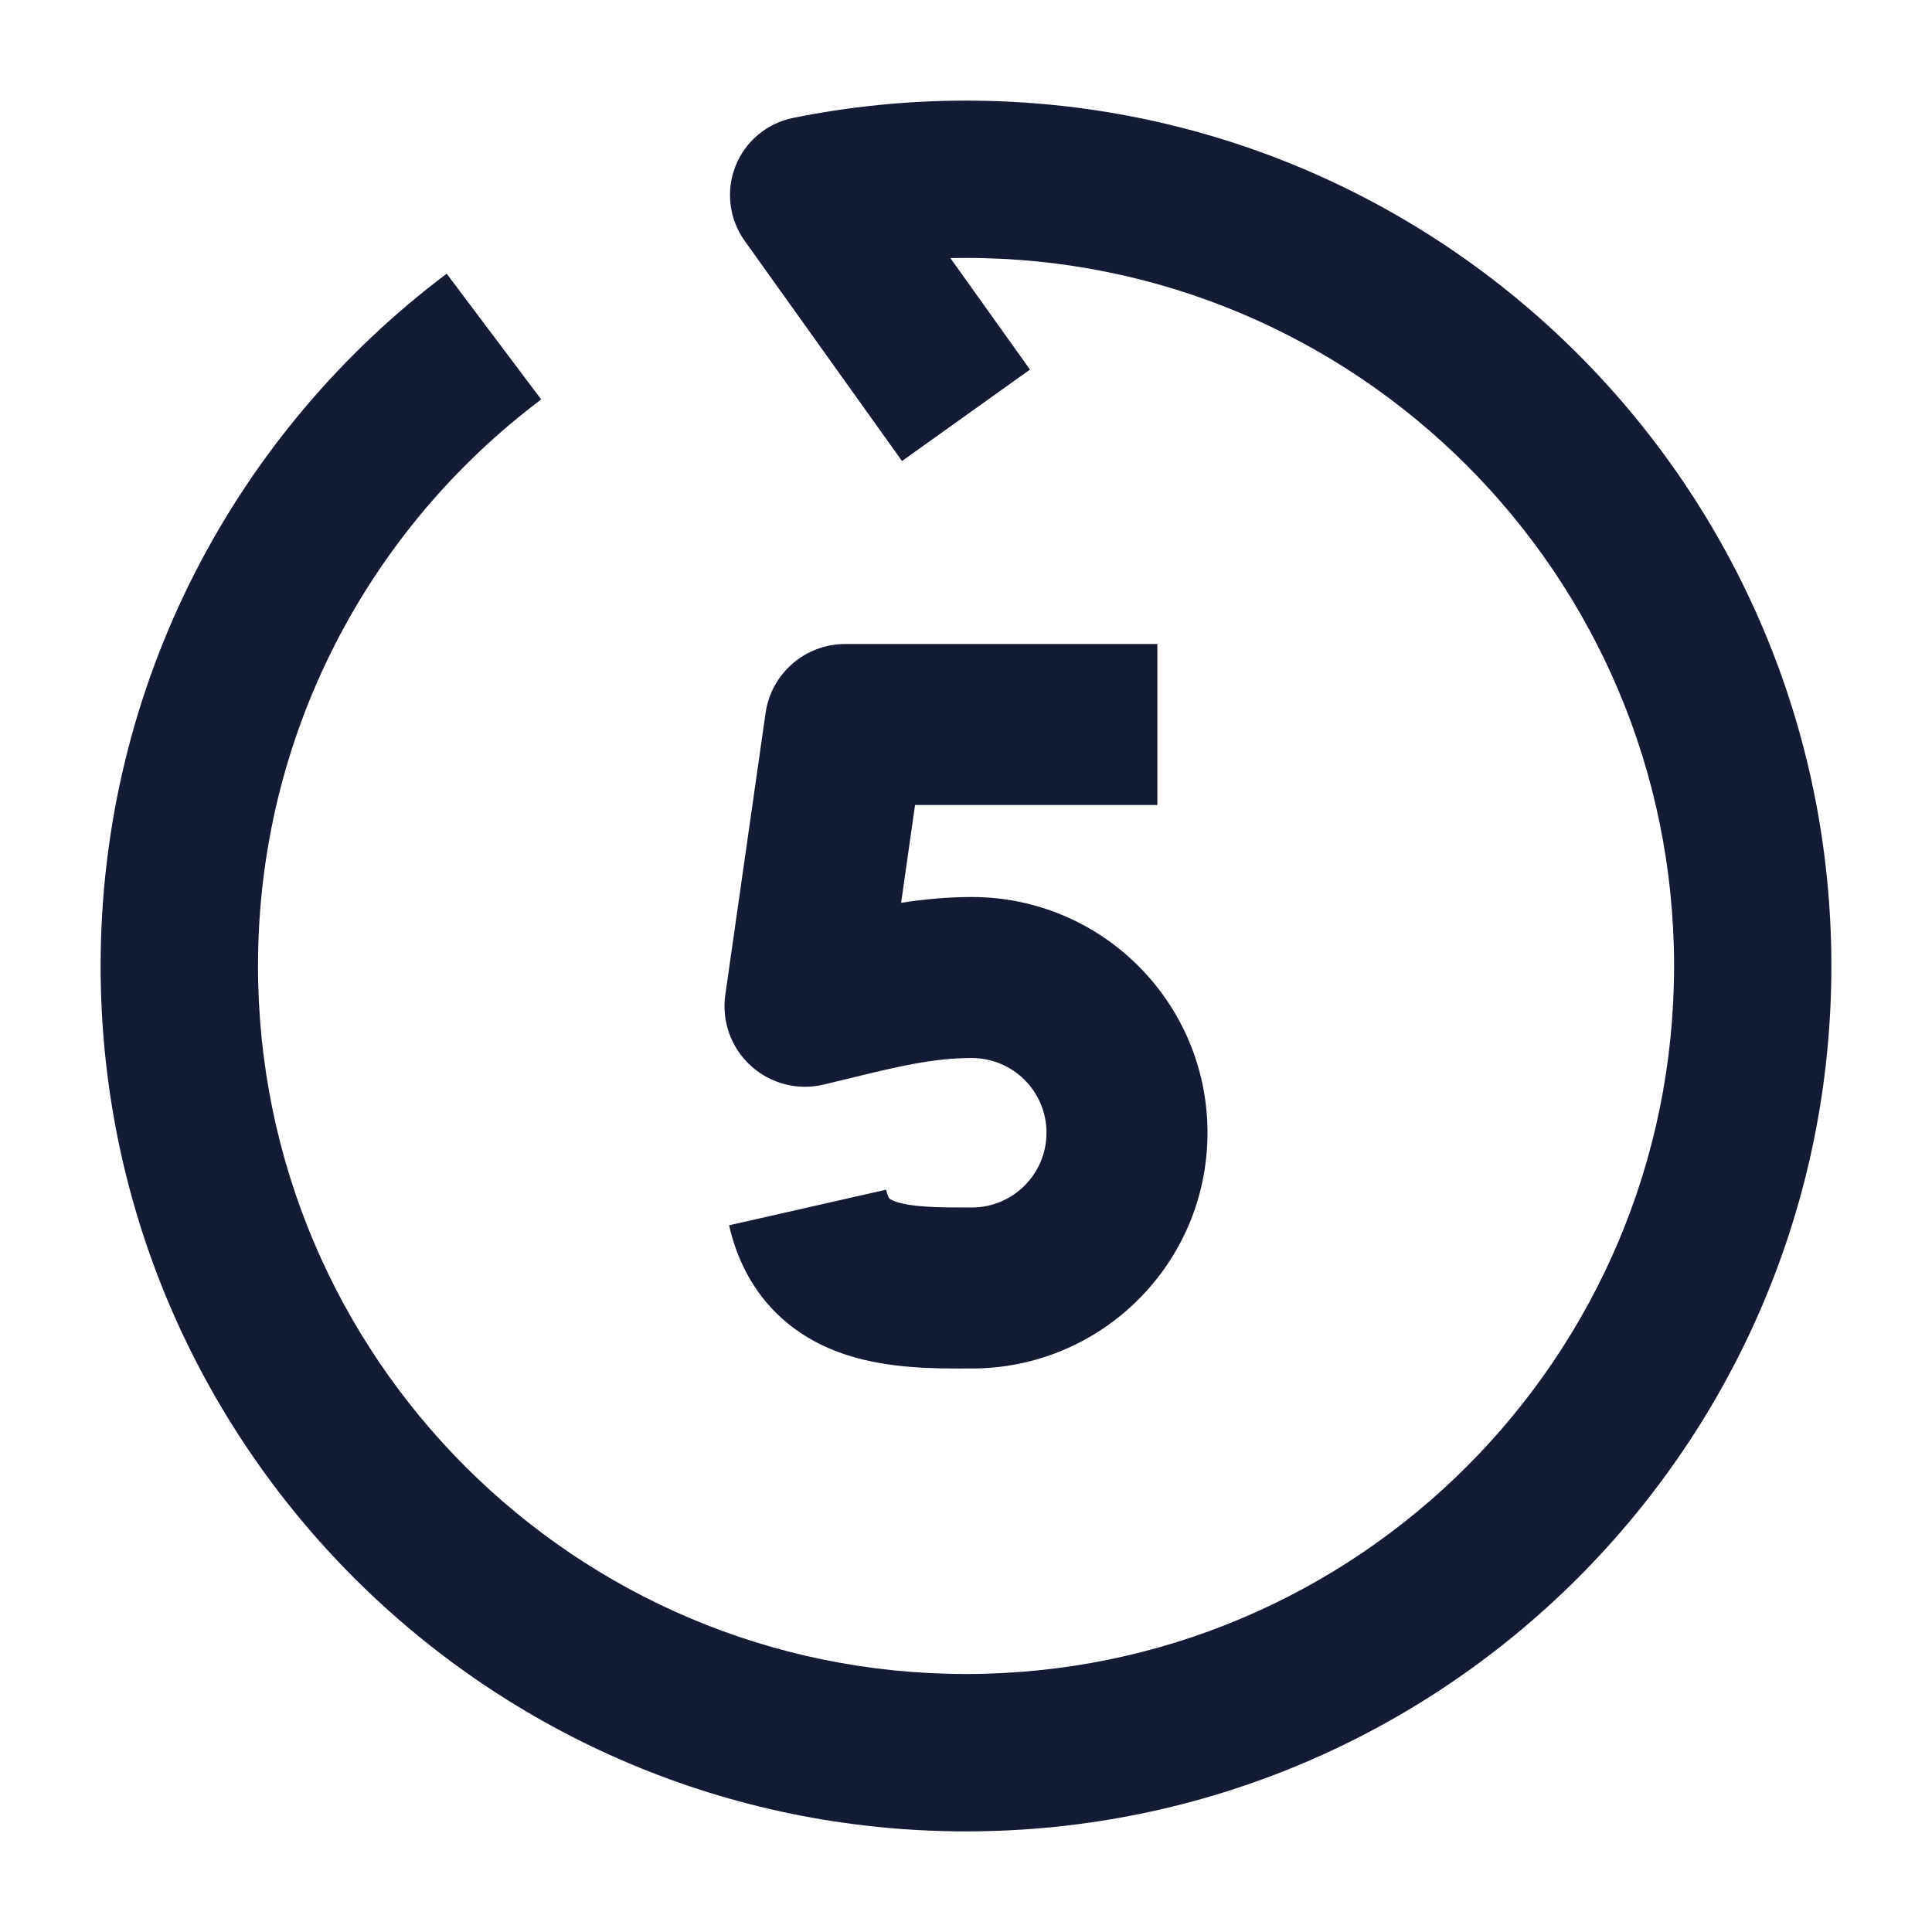
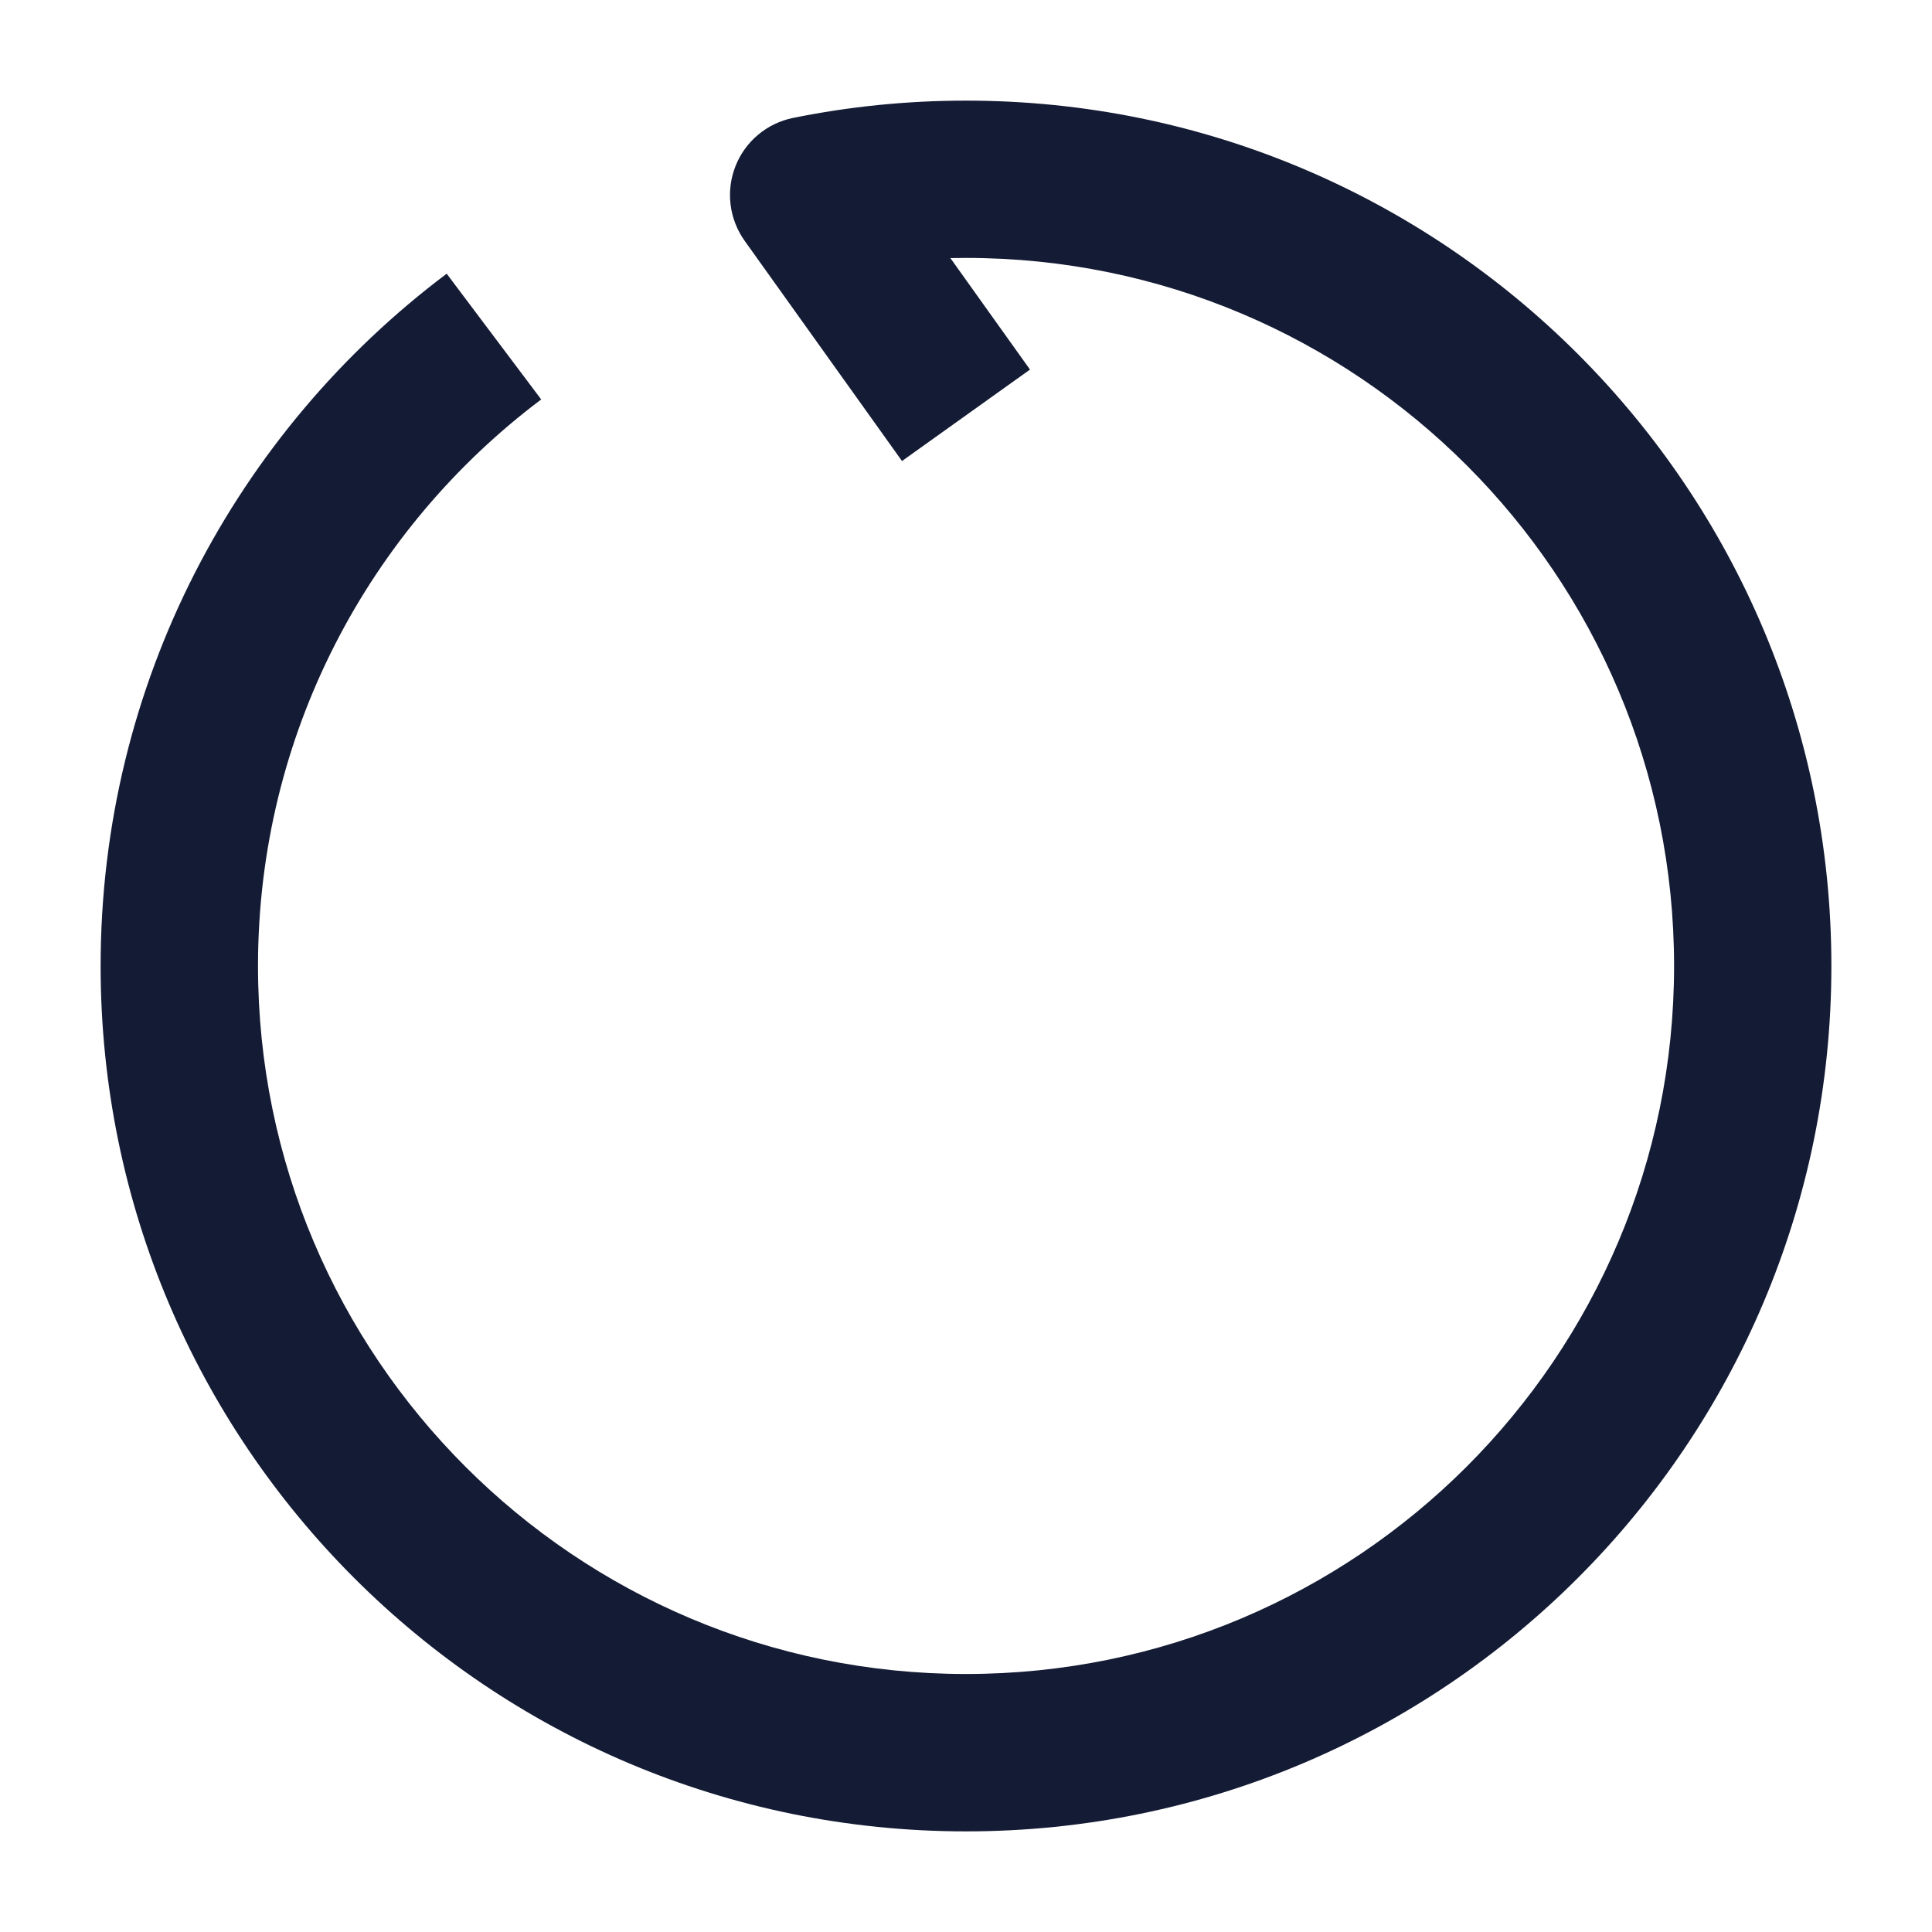
<svg xmlns="http://www.w3.org/2000/svg" width="24" height="24" viewBox="0 0 24 24" fill="none">
  <path fill-rule="evenodd" clip-rule="evenodd" d="M11.806 3.206C11.871 3.205 11.935 3.204 12 3.204C16.858 3.204 20.796 7.142 20.796 12C20.796 16.857 16.858 20.795 12 20.795C7.142 20.795 3.205 16.857 3.205 12C3.205 9.123 4.585 6.569 6.723 4.962L5.549 3.4C2.941 5.359 1.25 8.482 1.25 12C1.25 17.937 6.063 22.75 12 22.75C17.937 22.75 22.75 17.937 22.75 12C22.75 6.063 17.937 1.25 12 1.25C11.265 1.25 10.546 1.324 9.851 1.465C9.527 1.531 9.257 1.756 9.136 2.065C9.015 2.373 9.058 2.721 9.25 2.991L11.205 5.727L12.795 4.591L11.806 3.206Z" fill="#141B34" />
-   <path fill-rule="evenodd" clip-rule="evenodd" d="M9.51 8.859C9.58 8.366 10.002 8 10.5 8H14.377V10H11.367L11.194 11.215C11.476 11.171 11.771 11.143 12.071 11.143C13.689 11.143 15 12.454 15 14.071C15 15.689 13.689 17 12.071 17C12.047 17 12.022 17 11.996 17C11.625 17.001 11.042 17.003 10.519 16.832C10.215 16.734 9.891 16.567 9.614 16.282C9.334 15.993 9.15 15.632 9.057 15.221L11.007 14.779C11.019 14.831 11.032 14.859 11.039 14.873C11.045 14.884 11.049 14.889 11.049 14.889C11.049 14.889 11.053 14.893 11.065 14.9C11.077 14.907 11.1 14.918 11.137 14.931C11.217 14.957 11.334 14.978 11.503 14.989C11.666 15 11.837 15 12.041 15C12.051 15 12.061 15 12.071 15C12.584 15 13 14.584 13 14.071C13 13.559 12.584 13.143 12.071 13.143C11.589 13.143 11.145 13.251 10.554 13.395C10.452 13.42 10.344 13.446 10.232 13.473C9.91 13.55 9.571 13.462 9.326 13.239C9.082 13.016 8.963 12.686 9.01 12.359L9.51 8.859Z" fill="#141B34" />
</svg>